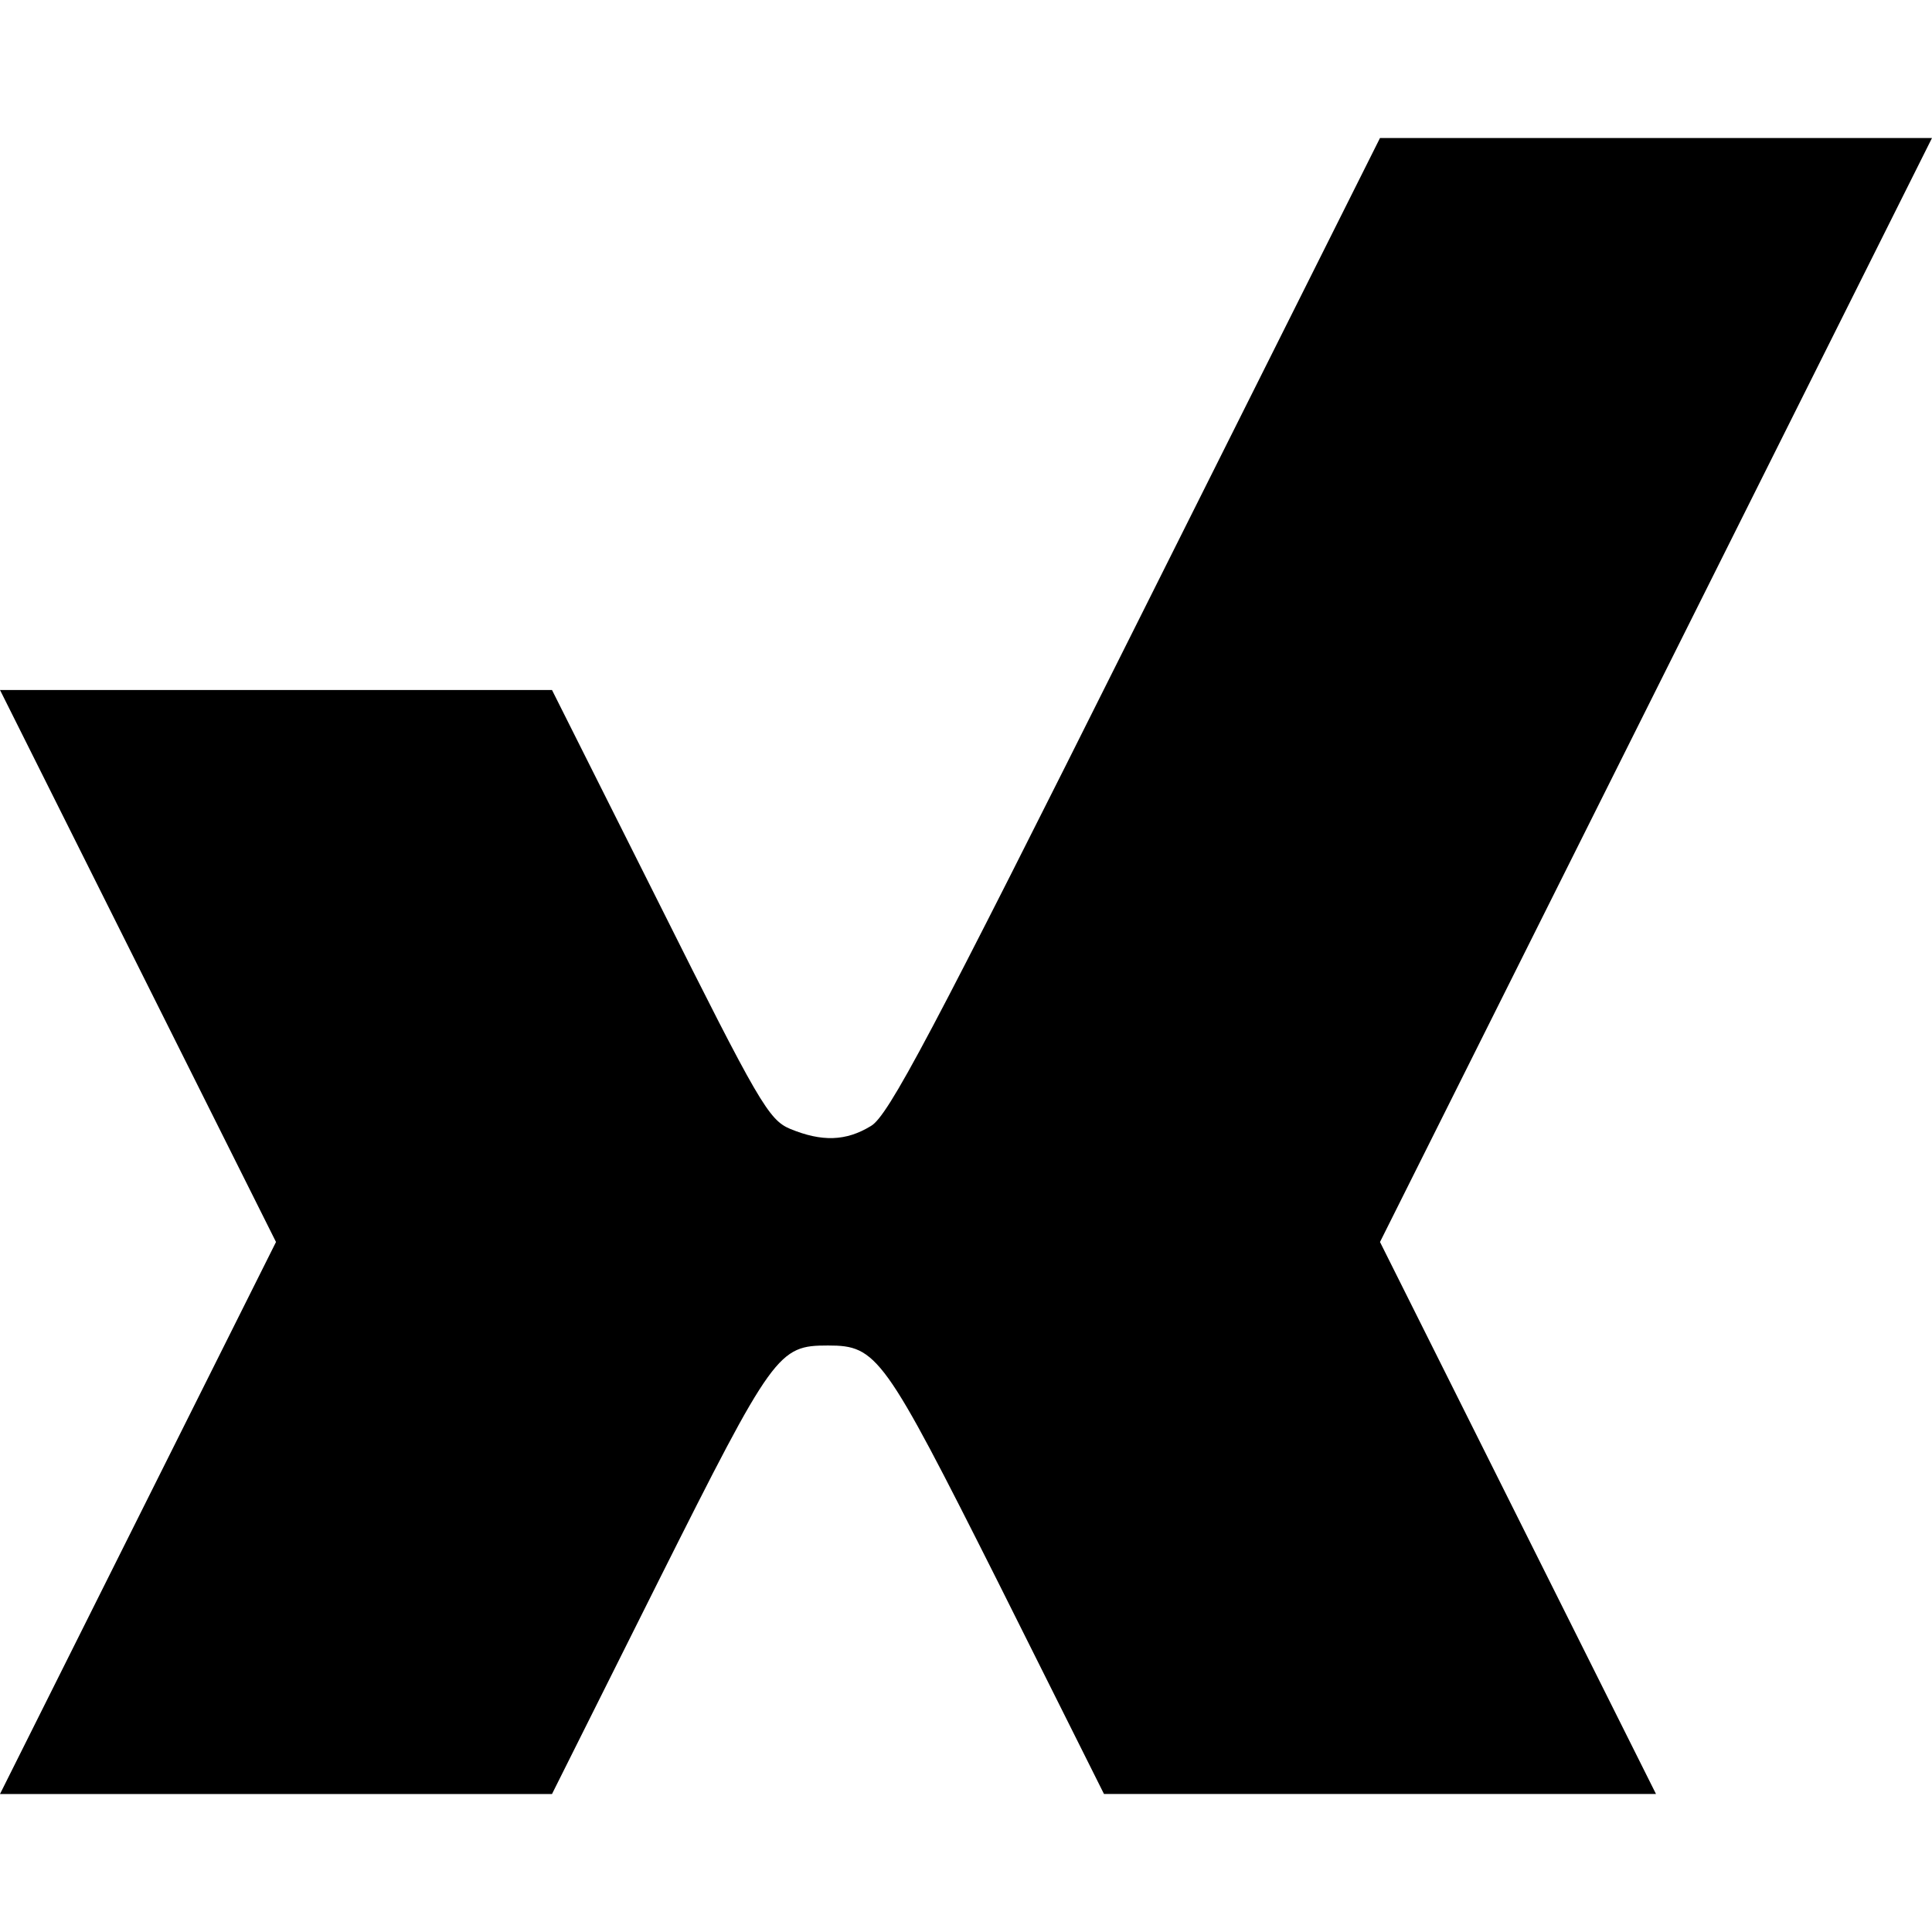
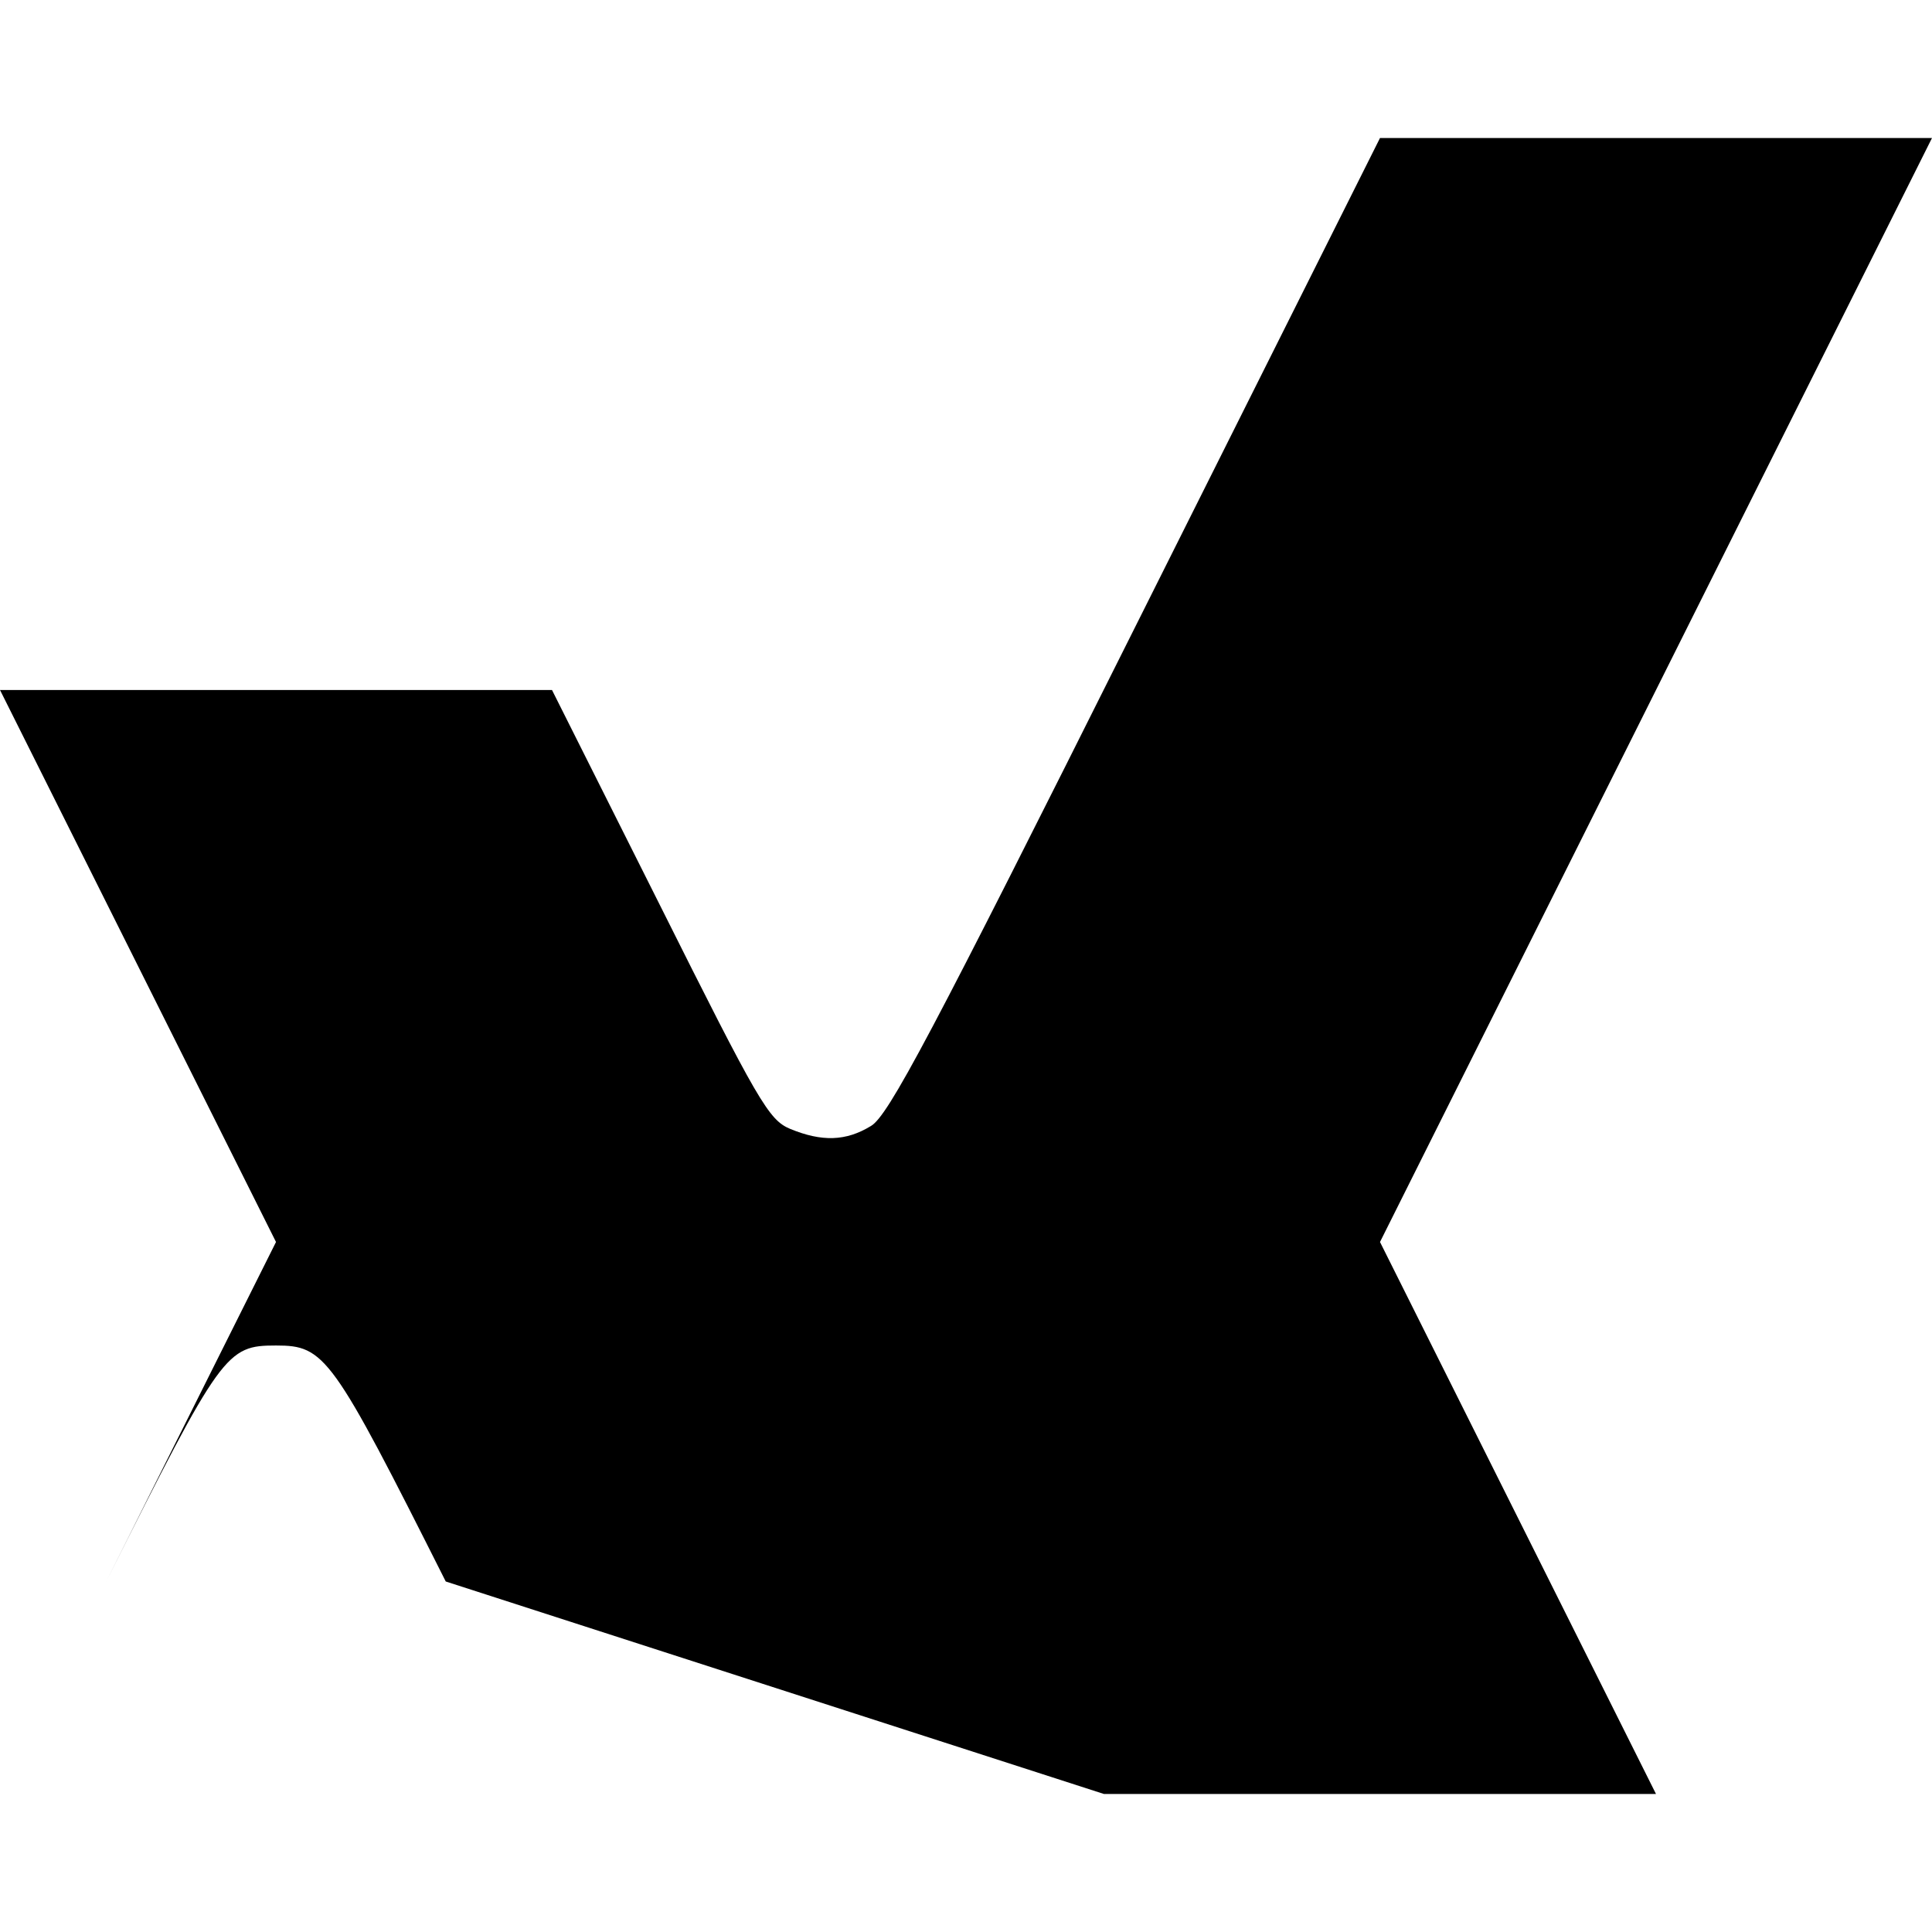
<svg xmlns="http://www.w3.org/2000/svg" version="1" width="373.333" height="373.333" viewBox="0 0 280 280">
-   <path d="M164.6 90.7c-29.8 59.6-35.9 71.1-38.4 72.5-3.6 2.2-7.1 2.3-11.7.4-3.1-1.3-4.6-3.9-18.9-32.5L80 100H0l20 40 20 40-20 40-20 40h80l15.5-31c16.6-33.1 17.3-34 24.5-34 7.1 0 8.1 1.4 24.6 34.2L160 260h80l-20-40-20-40 40-80 40-80h-80l-35.4 70.7z" />
+   <path d="M164.6 90.7c-29.8 59.6-35.9 71.1-38.4 72.5-3.6 2.2-7.1 2.3-11.7.4-3.1-1.3-4.6-3.9-18.9-32.5L80 100H0l20 40 20 40-20 40-20 40l15.5-31c16.6-33.1 17.3-34 24.5-34 7.1 0 8.1 1.4 24.6 34.2L160 260h80l-20-40-20-40 40-80 40-80h-80l-35.4 70.7z" />
</svg>